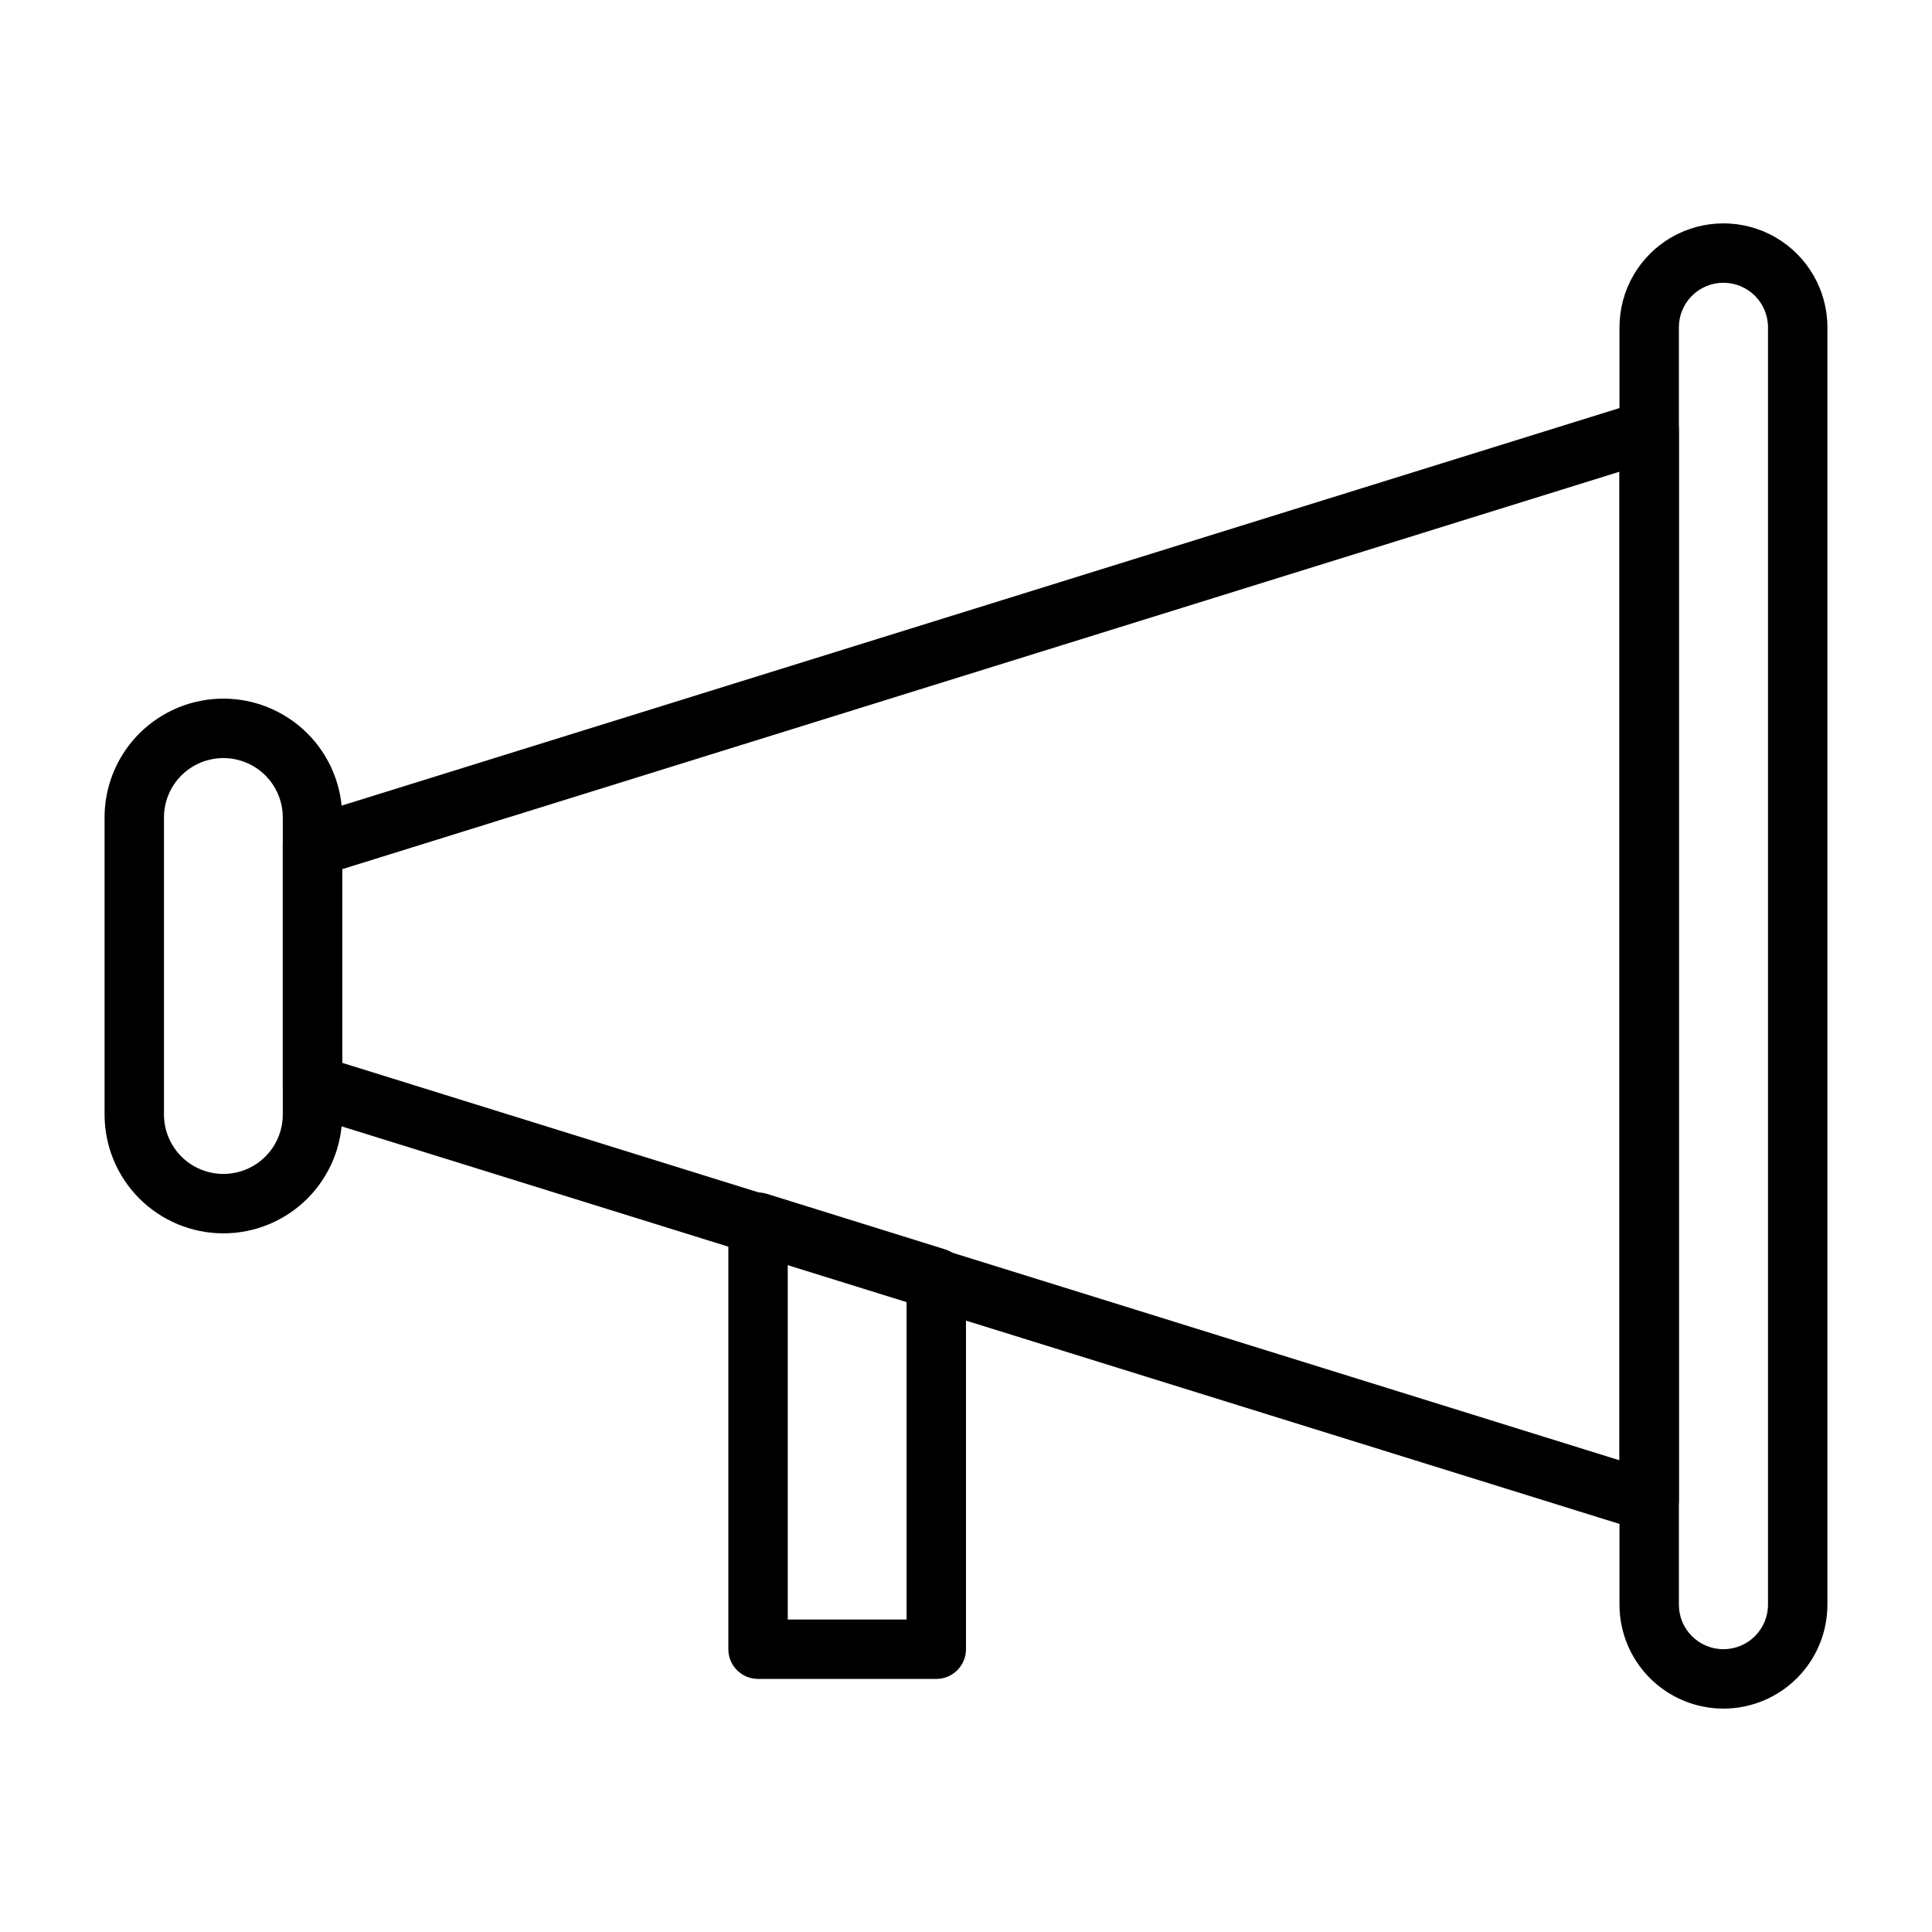
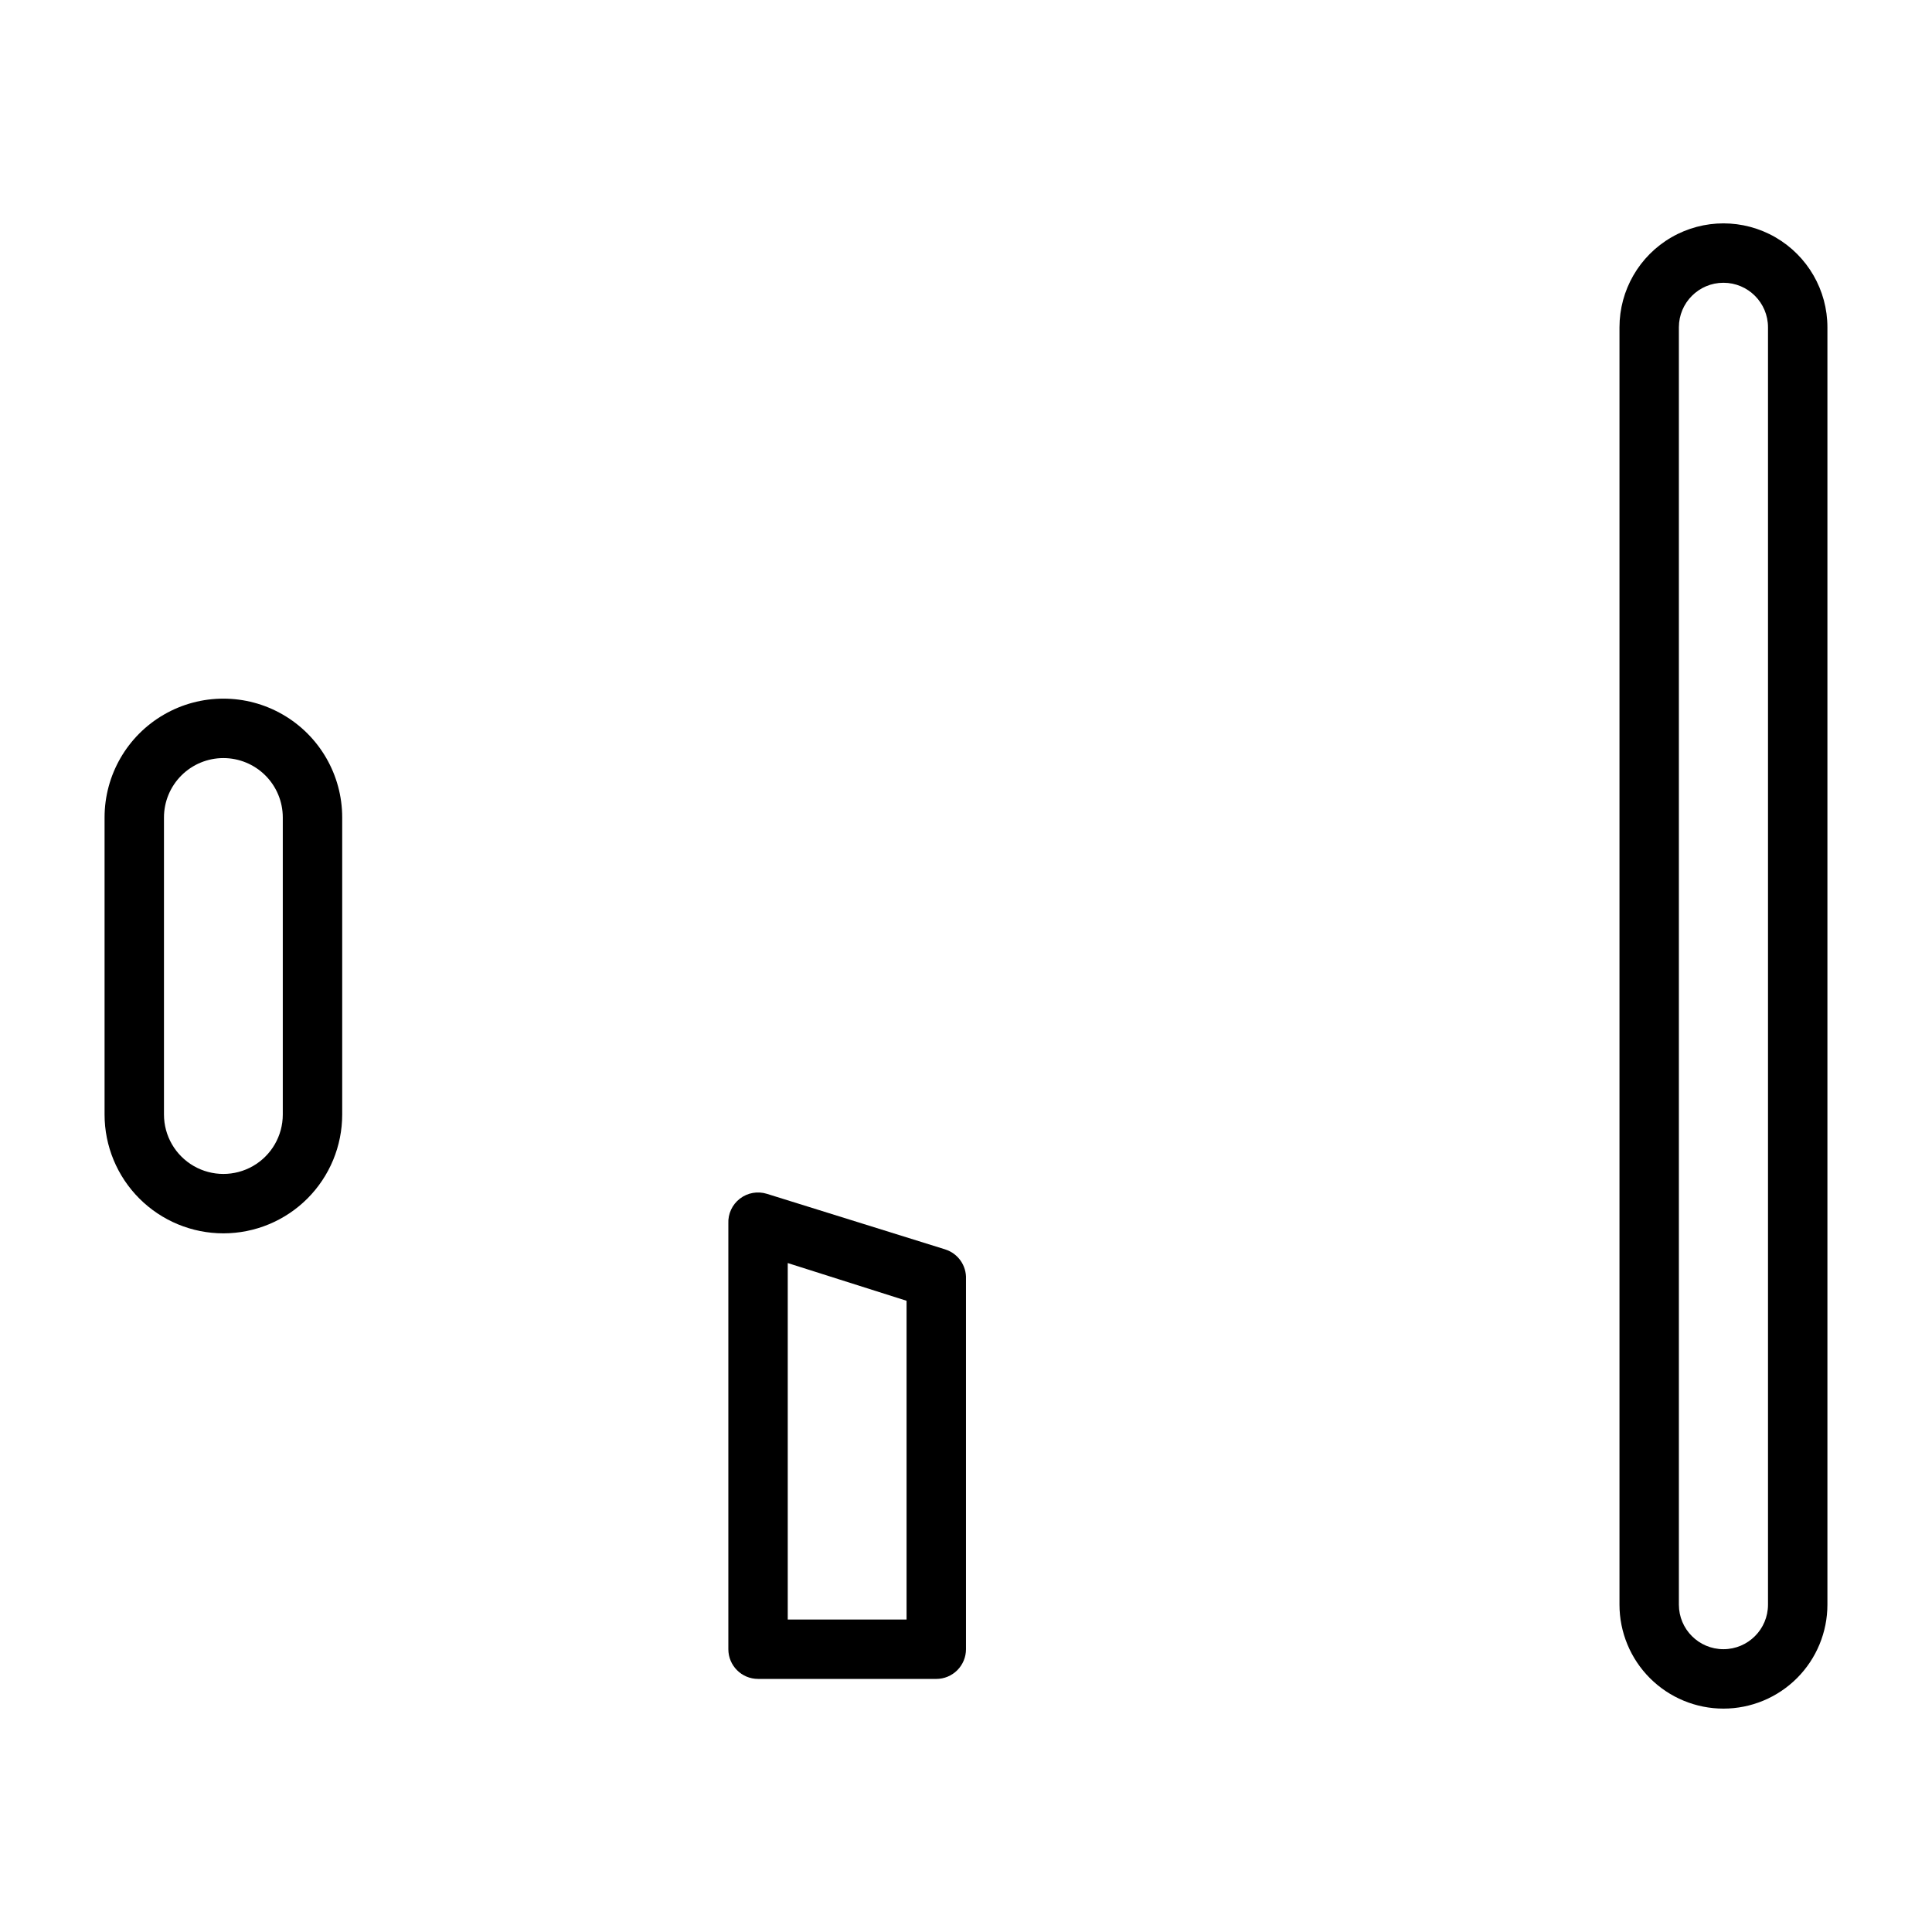
<svg xmlns="http://www.w3.org/2000/svg" fill="#000000" width="800px" height="800px" version="1.1" viewBox="144 144 512 512">
  <g>
    <path d="m600.73 596.8c-7.305 0-14.316-2.906-19.48-8.07-5.168-5.168-8.07-12.176-8.07-19.484v-338.5c0-9.844 5.25-18.938 13.777-23.859 8.523-4.922 19.027-4.922 27.551 0 8.523 4.922 13.777 14.016 13.777 23.859v338.5c0 7.309-2.906 14.316-8.07 19.484-5.168 5.164-12.176 8.07-19.484 8.07zm0-377.86v-0.004c-6.519 0-11.809 5.289-11.809 11.809v338.5c0 6.523 5.289 11.809 11.809 11.809 6.523 0 11.809-5.285 11.809-11.809v-338.5c0-6.519-5.285-11.809-11.809-11.809z" />
    <path d="m203.2 470.85c-8.352 0-16.363-3.32-22.266-9.223-5.906-5.906-9.223-13.914-9.223-22.266v-78.723c0-11.246 6-21.645 15.742-27.27s21.746-5.625 31.488 0c9.742 5.625 15.746 16.023 15.746 27.27v78.723c0 8.352-3.32 16.359-9.223 22.266-5.906 5.902-13.914 9.223-22.266 9.223zm0-125.95c-4.176 0-8.18 1.66-11.133 4.609-2.953 2.953-4.613 6.957-4.613 11.133v78.723c0 5.625 3 10.82 7.871 13.633 4.871 2.812 10.875 2.812 15.746 0 4.871-2.812 7.871-8.008 7.871-13.633v-78.723c0-4.176-1.656-8.18-4.609-11.133-2.953-2.949-6.957-4.609-11.133-4.609z" />
-     <path d="m581.05 549.57c-0.781 0.121-1.578 0.121-2.359 0l-354.24-110.21c-3.41-1.07-5.676-4.301-5.512-7.871v-62.977c-0.164-3.57 2.102-6.805 5.512-7.875l354.24-110.21c2.387-0.742 4.988-0.305 7.004 1.18 2.129 1.551 3.34 4.062 3.227 6.691v283.39c0.008 2.519-1.191 4.891-3.227 6.375-1.352 0.98-2.977 1.504-4.644 1.496zm-346.37-123.91 338.5 105.33v-261.98l-338.5 105.33z" />
    <path d="m392.12 588.93h-47.23c-4.348 0-7.871-3.523-7.871-7.871v-112.8c-0.121-2.57 1.023-5.039 3.062-6.606 2.039-1.57 4.715-2.043 7.172-1.27l47.23 14.719v0.004c3.41 1.07 5.672 4.301 5.512 7.871v98.086c0 2.09-0.832 4.09-2.309 5.566-1.477 1.477-3.477 2.305-5.566 2.305zm-39.359-15.742h31.488v-84.469l-31.488-9.996z" />
  </g>
</svg>